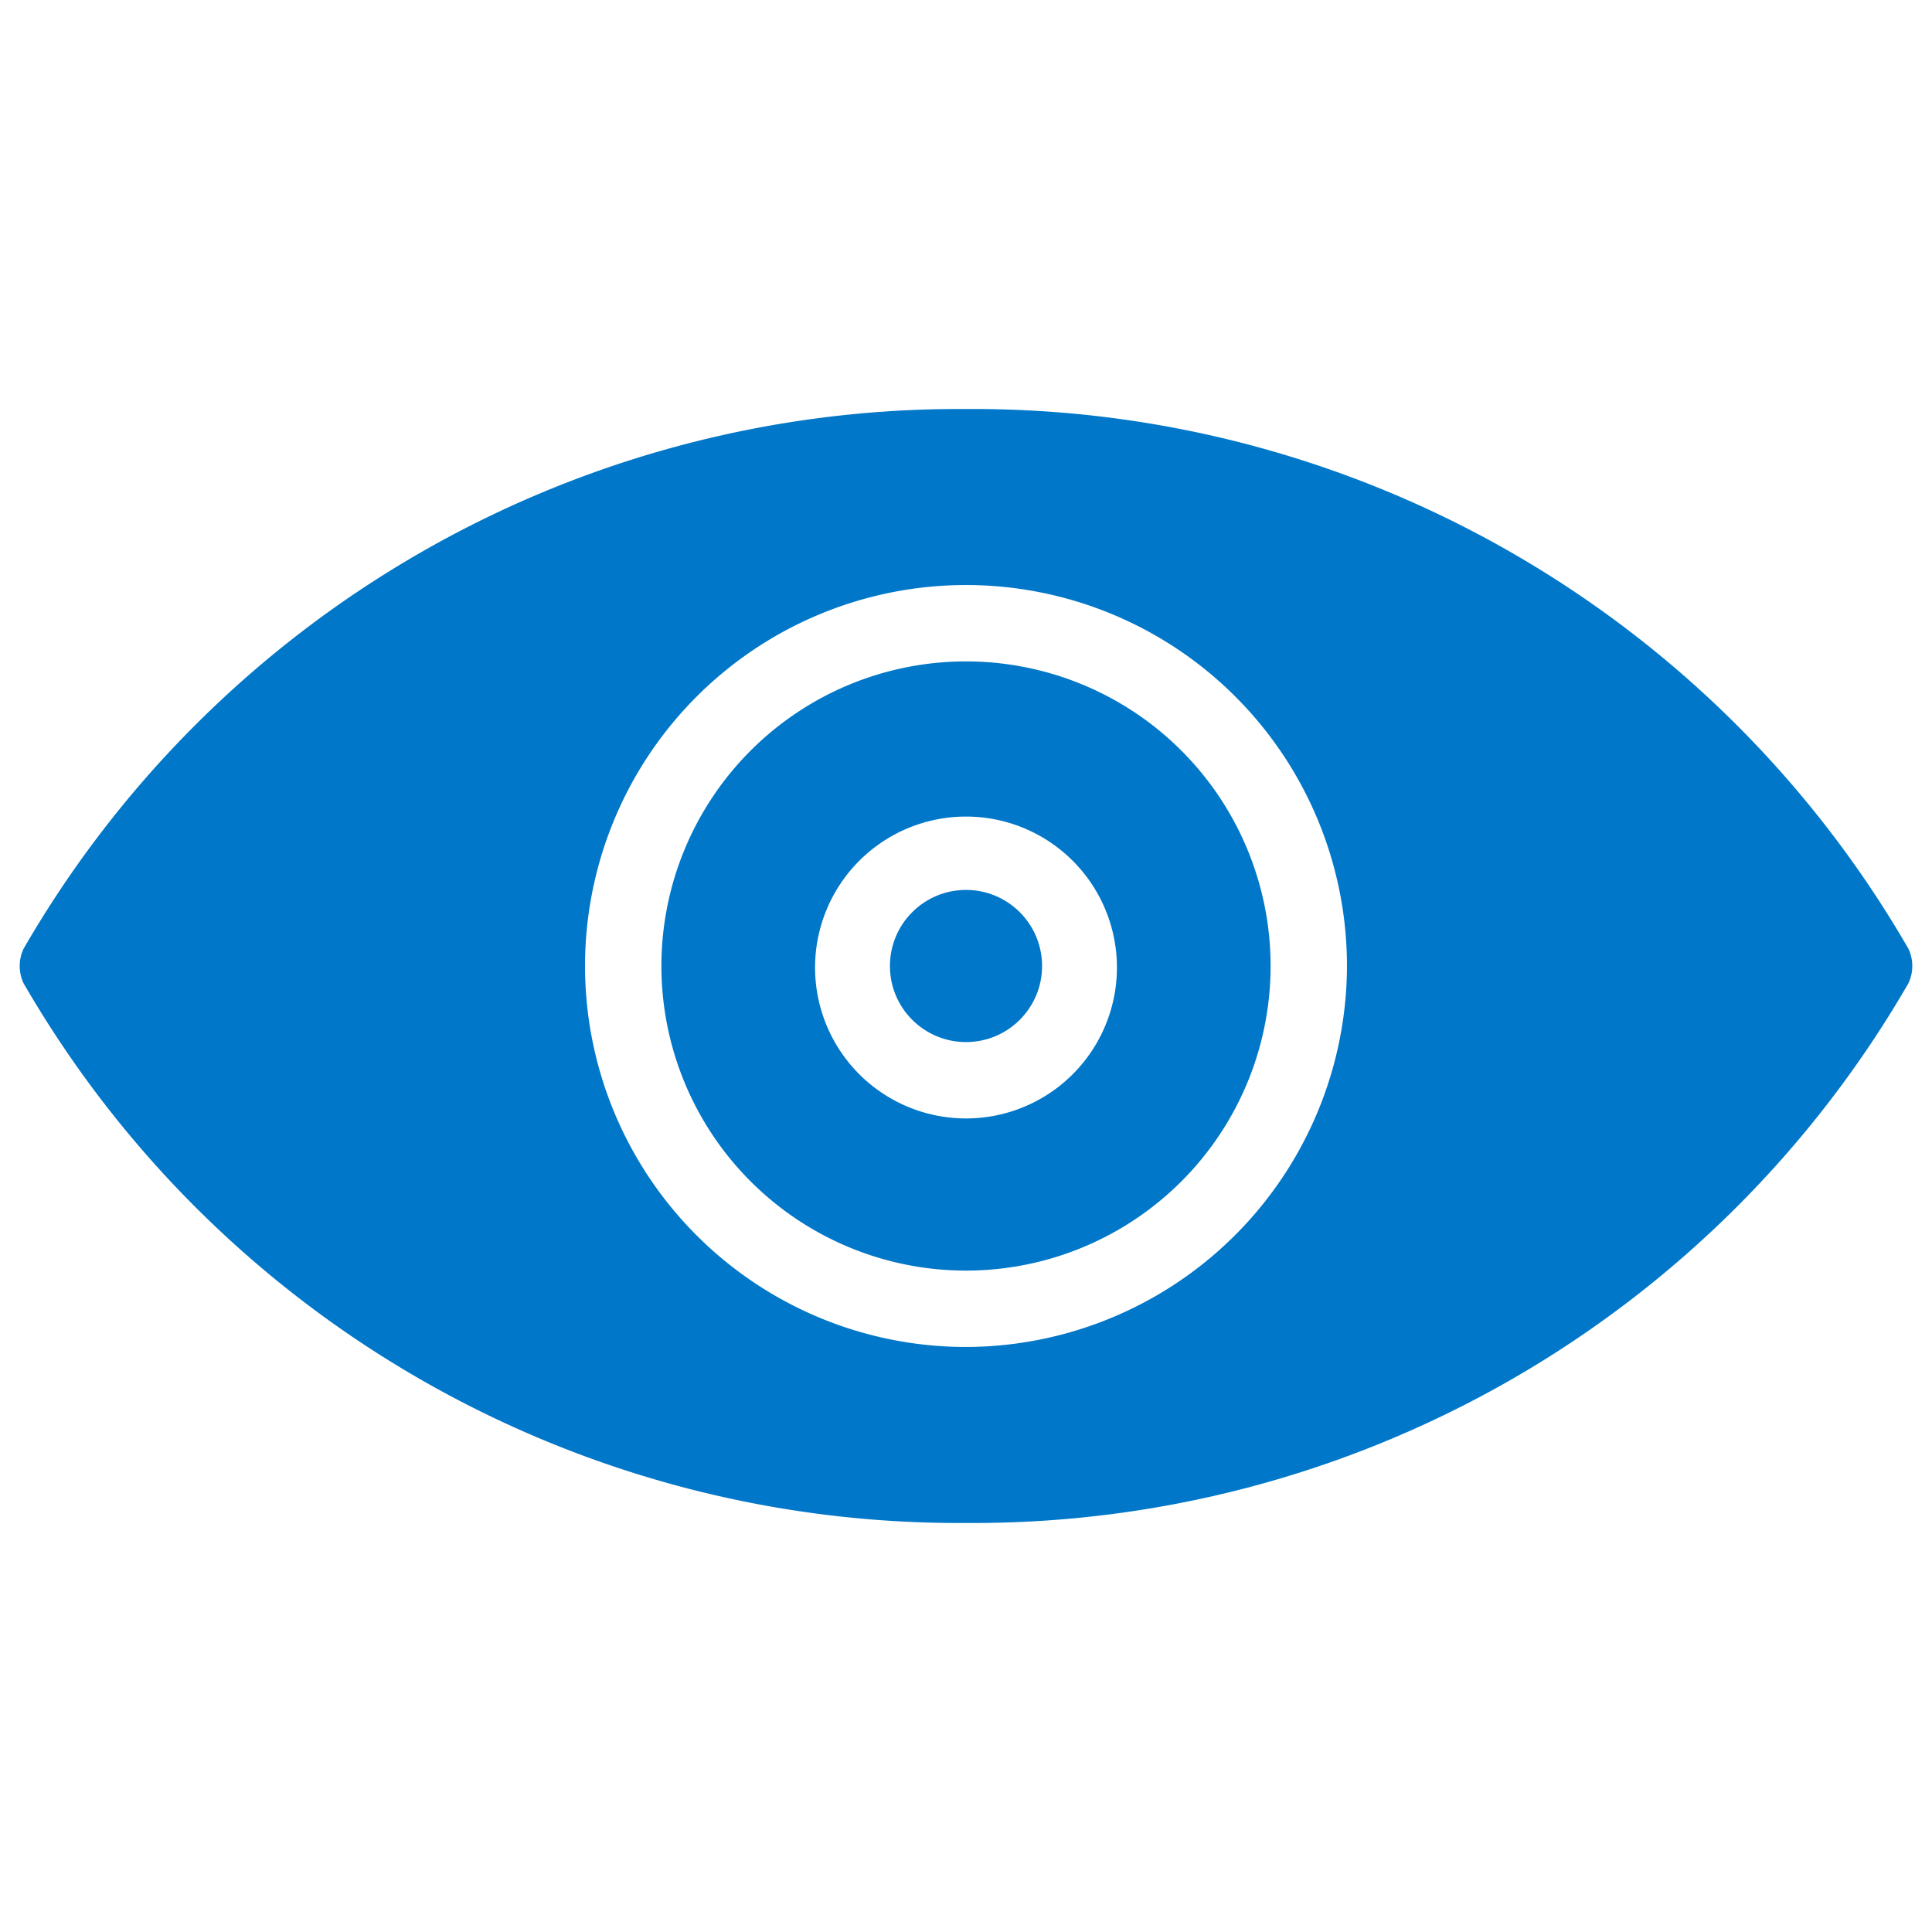
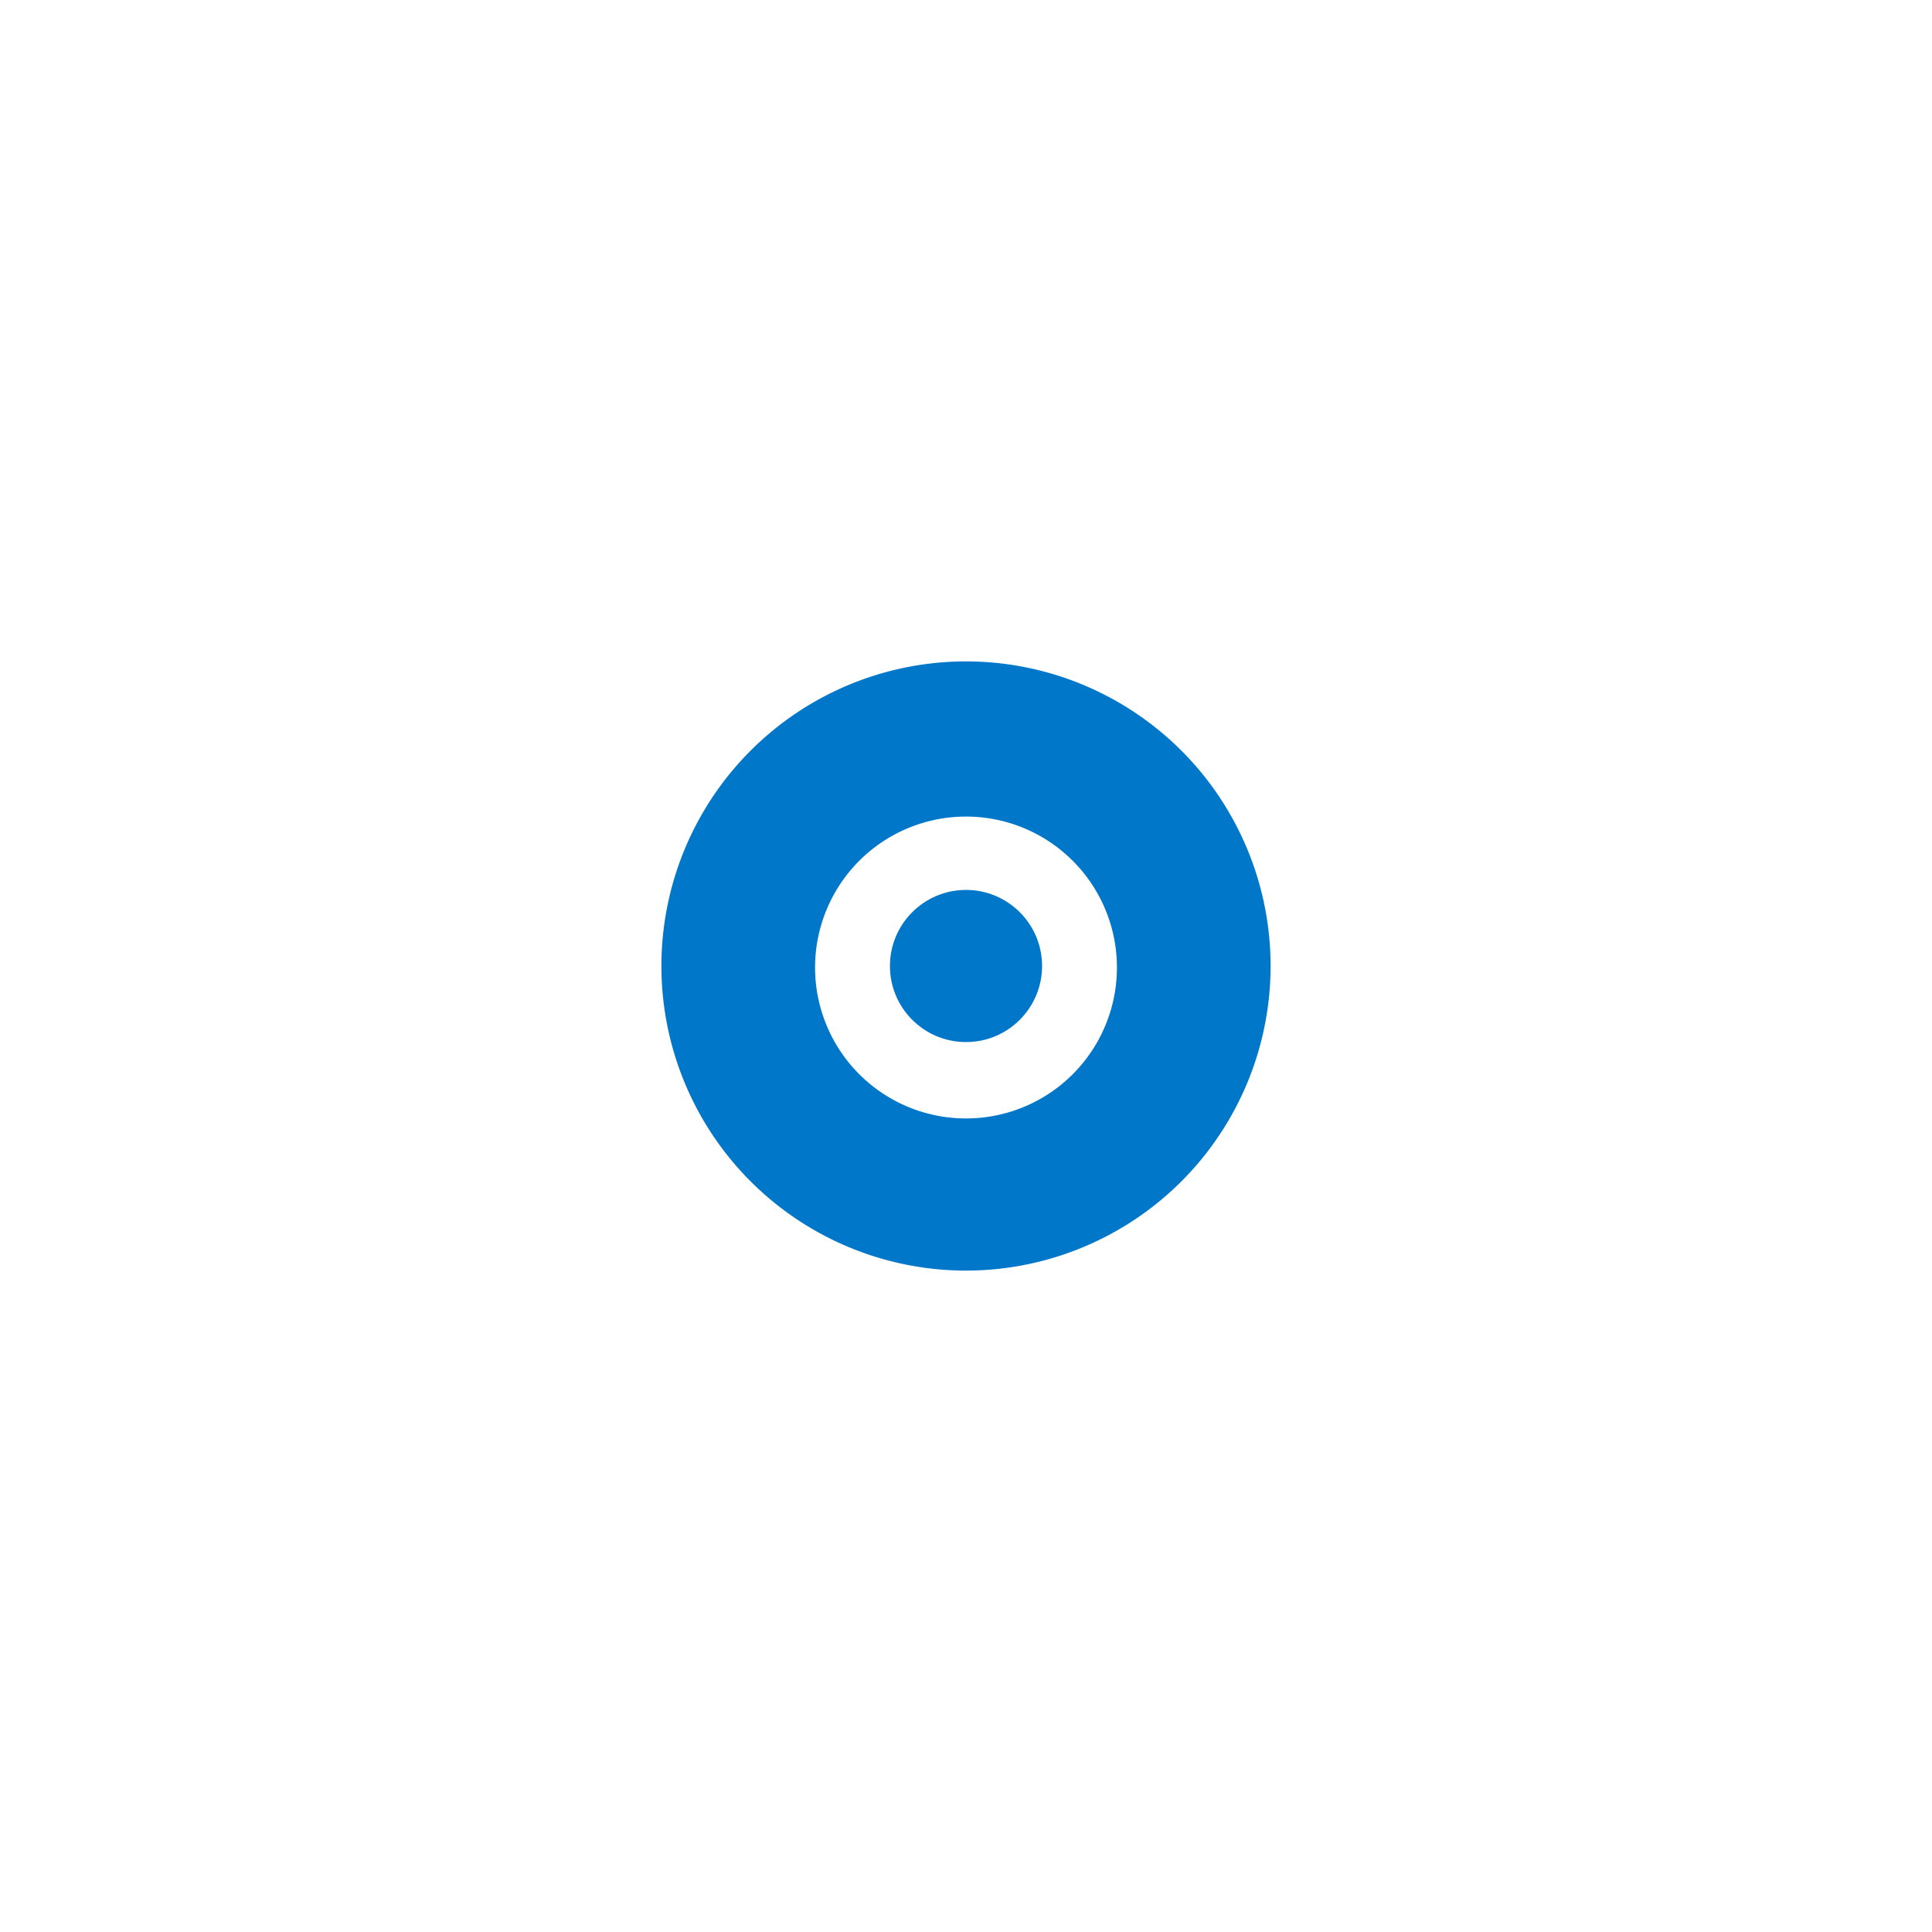
<svg xmlns="http://www.w3.org/2000/svg" id="clarity" width="64" height="64" viewBox="0 0 64 64">
  <defs>
    <style>
      .cls-1 {
        fill: #0077c8;
      }
    </style>
  </defs>
  <g>
-     <path class="cls-1" d="M32,13.55A35.76,35.76,0,0,0,.78,31.43a1.34,1.34,0,0,0,0,1.14A35.76,35.76,0,0,0,32,50.45,35.76,35.76,0,0,0,63.22,32.57a1.34,1.34,0,0,0,0-1.14A35.76,35.76,0,0,0,32,13.55Zm0,31.07A12.62,12.62,0,1,1,44.62,32h0A12.65,12.65,0,0,1,32,44.62Z" />
-     <path class="cls-1" d="M32,21.91A10.09,10.09,0,1,0,42.09,32,10.09,10.09,0,0,0,32,21.91Zm0,15.14a5,5,0,1,1,5-5h0a5,5,0,0,1-5,5Z" />
+     <path class="cls-1" d="M32,21.91A10.09,10.09,0,1,0,42.09,32,10.09,10.09,0,0,0,32,21.91m0,15.14a5,5,0,1,1,5-5h0a5,5,0,0,1-5,5Z" />
    <circle class="cls-1" cx="32" cy="32" r="2.52" />
  </g>
</svg>